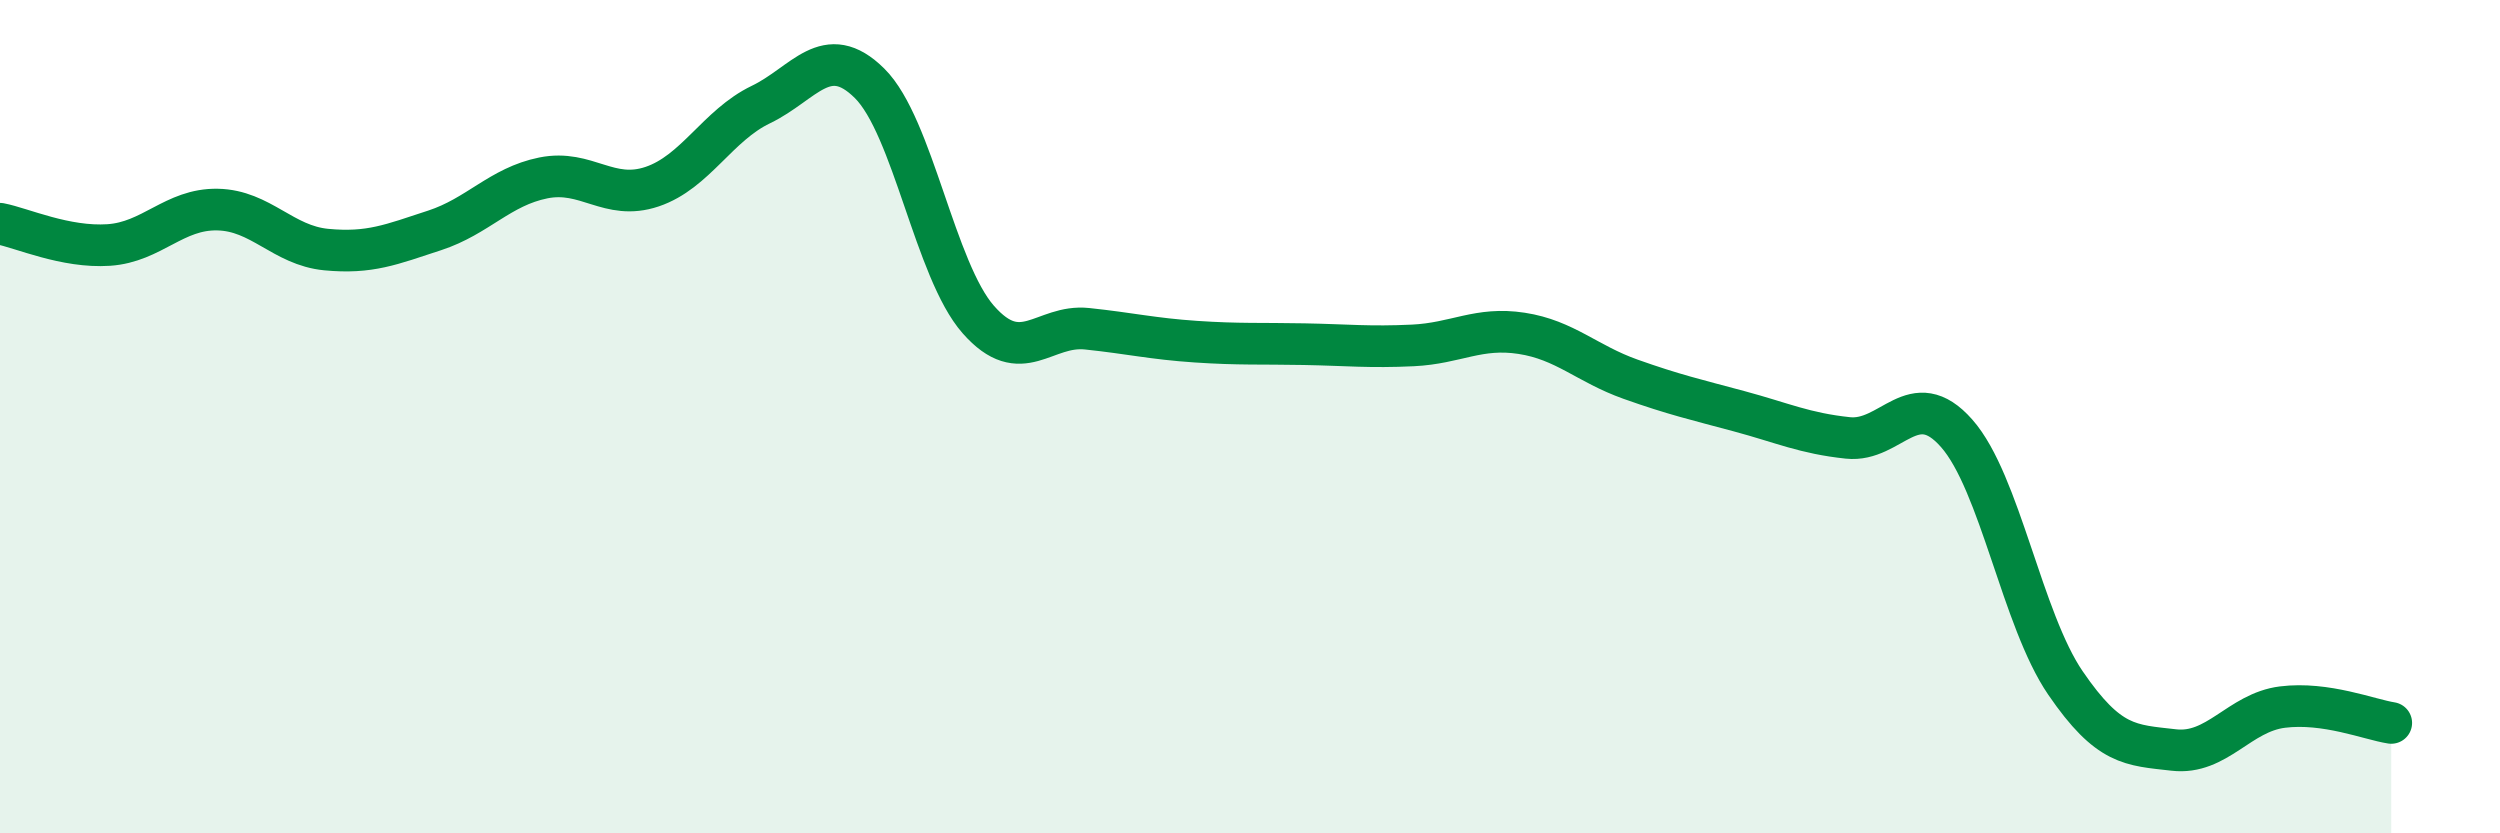
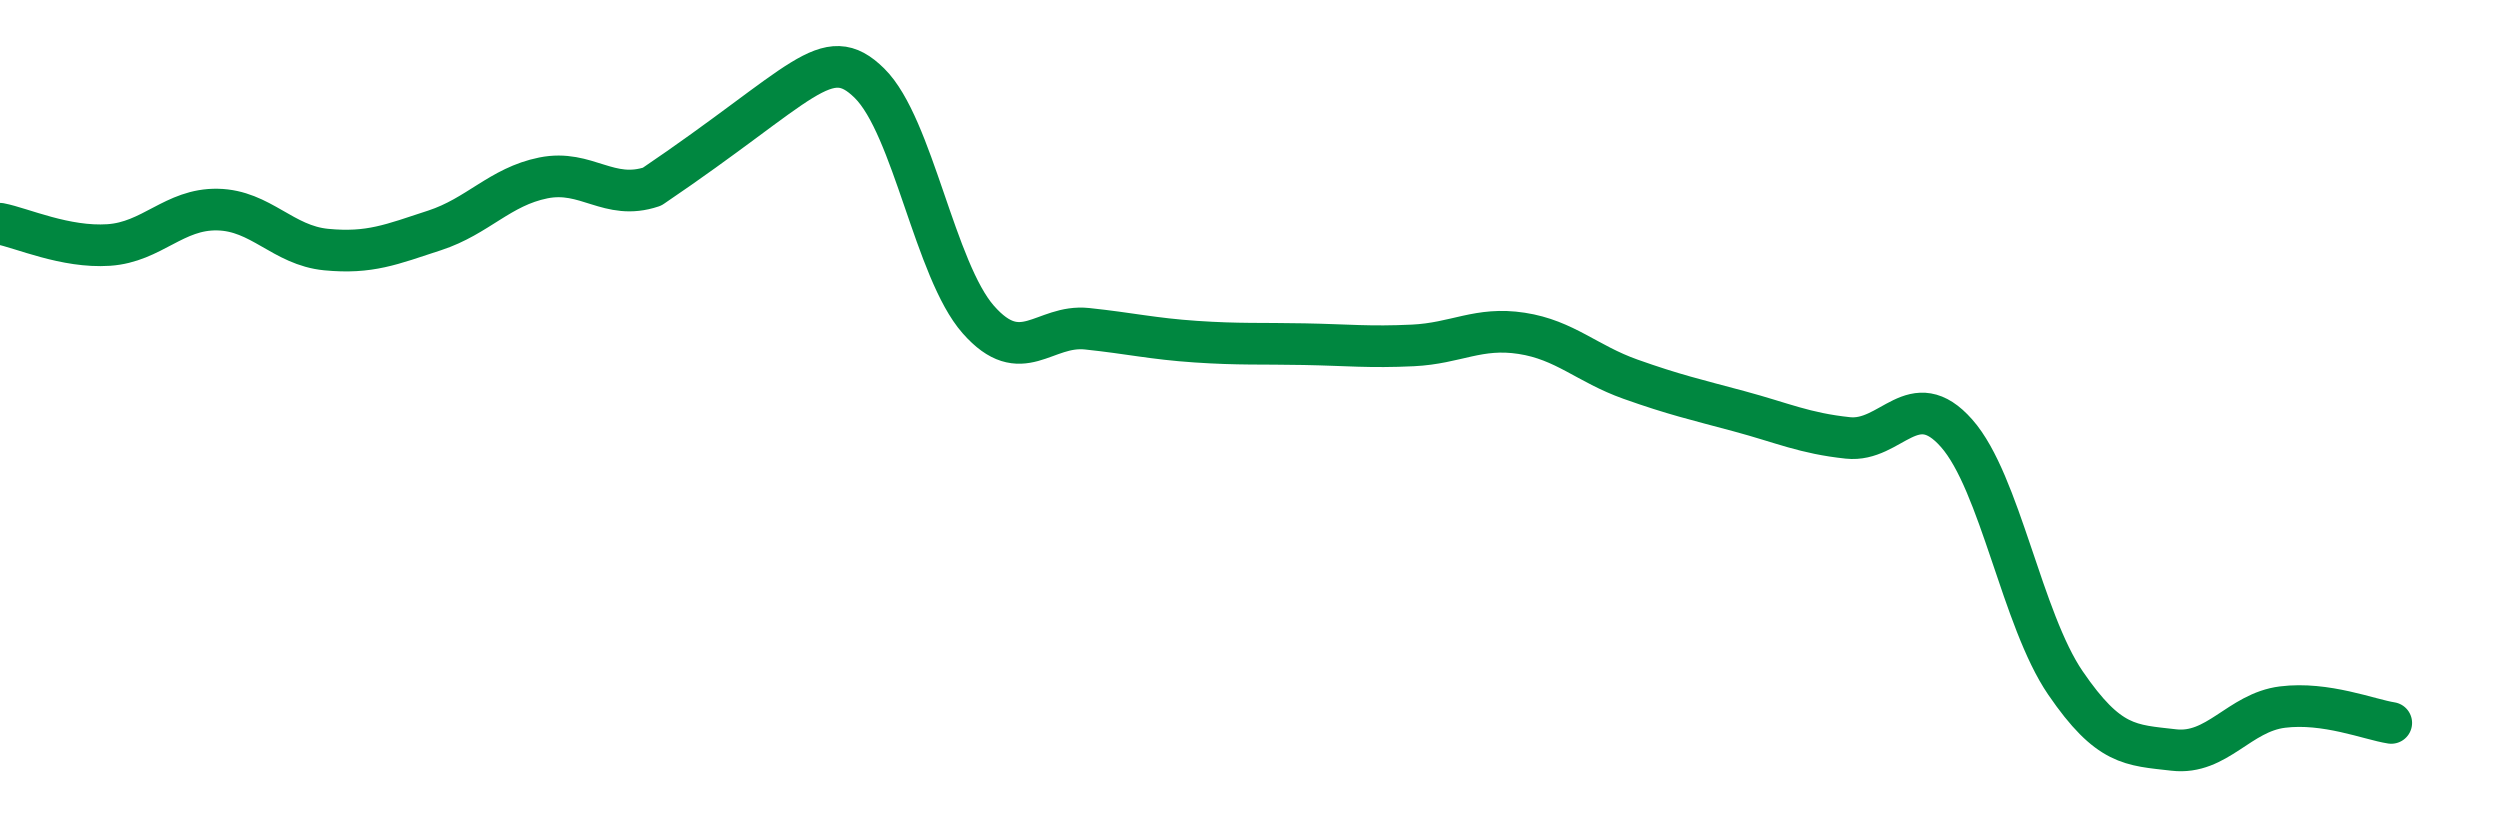
<svg xmlns="http://www.w3.org/2000/svg" width="60" height="20" viewBox="0 0 60 20">
-   <path d="M 0,5.37 C 0.52,5.47 1.57,5.95 2.61,5.88 C 3.65,5.81 4.18,5.01 5.22,5.03 C 6.26,5.05 6.79,5.89 7.83,5.99 C 8.87,6.09 9.39,5.87 10.43,5.53 C 11.47,5.19 12,4.48 13.04,4.27 C 14.08,4.06 14.61,4.83 15.65,4.48 C 16.69,4.13 17.22,3.01 18.26,2.51 C 19.3,2.01 19.83,0.97 20.87,2 C 21.91,3.03 22.44,6.49 23.48,7.67 C 24.52,8.85 25.05,7.78 26.09,7.89 C 27.13,8 27.66,8.13 28.7,8.2 C 29.74,8.27 30.26,8.24 31.3,8.26 C 32.34,8.28 32.87,8.34 33.91,8.29 C 34.95,8.24 35.48,7.84 36.52,8 C 37.56,8.16 38.09,8.73 39.13,9.1 C 40.17,9.47 40.7,9.59 41.74,9.87 C 42.78,10.15 43.31,10.4 44.35,10.51 C 45.39,10.62 45.92,9.22 46.96,10.4 C 48,11.58 48.53,14.87 49.57,16.39 C 50.61,17.91 51.13,17.88 52.17,18 C 53.21,18.12 53.74,17.1 54.78,16.97 C 55.82,16.84 56.87,17.27 57.39,17.35L57.39 20L0 20Z" fill="#008740" opacity="0.1" stroke-linecap="round" stroke-linejoin="round" />
-   <path d="M 0,5.37 C 0.52,5.47 1.57,5.95 2.61,5.88 C 3.65,5.81 4.18,5.01 5.22,5.03 C 6.26,5.05 6.79,5.89 7.83,5.99 C 8.87,6.09 9.39,5.87 10.43,5.53 C 11.47,5.19 12,4.48 13.04,4.27 C 14.08,4.06 14.61,4.83 15.65,4.48 C 16.69,4.13 17.22,3.01 18.26,2.51 C 19.3,2.01 19.83,0.97 20.87,2 C 21.91,3.03 22.44,6.49 23.48,7.67 C 24.52,8.85 25.05,7.78 26.09,7.89 C 27.13,8 27.66,8.13 28.7,8.2 C 29.74,8.27 30.26,8.24 31.3,8.26 C 32.34,8.28 32.87,8.34 33.91,8.29 C 34.95,8.24 35.48,7.84 36.52,8 C 37.56,8.16 38.09,8.73 39.13,9.1 C 40.17,9.47 40.7,9.59 41.74,9.87 C 42.78,10.15 43.31,10.4 44.35,10.51 C 45.39,10.62 45.92,9.22 46.96,10.4 C 48,11.58 48.53,14.87 49.57,16.39 C 50.61,17.91 51.13,17.88 52.17,18 C 53.21,18.12 53.74,17.1 54.78,16.97 C 55.82,16.84 56.87,17.27 57.39,17.35" stroke="#008740" stroke-width="1" fill="none" stroke-linecap="round" stroke-linejoin="round" />
+   <path d="M 0,5.37 C 0.52,5.47 1.57,5.95 2.61,5.88 C 3.65,5.81 4.18,5.01 5.22,5.03 C 6.26,5.05 6.79,5.89 7.83,5.99 C 8.87,6.09 9.39,5.87 10.43,5.53 C 11.47,5.19 12,4.48 13.04,4.27 C 14.08,4.06 14.61,4.83 15.65,4.48 C 19.3,2.01 19.83,0.97 20.87,2 C 21.91,3.03 22.44,6.49 23.48,7.67 C 24.52,8.85 25.05,7.78 26.09,7.89 C 27.13,8 27.66,8.13 28.7,8.2 C 29.74,8.27 30.26,8.24 31.3,8.26 C 32.34,8.28 32.87,8.34 33.91,8.29 C 34.95,8.24 35.48,7.84 36.52,8 C 37.56,8.16 38.09,8.73 39.13,9.1 C 40.17,9.47 40.7,9.59 41.74,9.87 C 42.78,10.15 43.31,10.4 44.35,10.51 C 45.39,10.62 45.92,9.22 46.96,10.4 C 48,11.58 48.53,14.87 49.57,16.39 C 50.61,17.91 51.13,17.88 52.17,18 C 53.21,18.12 53.74,17.1 54.78,16.97 C 55.82,16.84 56.87,17.27 57.39,17.35" stroke="#008740" stroke-width="1" fill="none" stroke-linecap="round" stroke-linejoin="round" />
</svg>